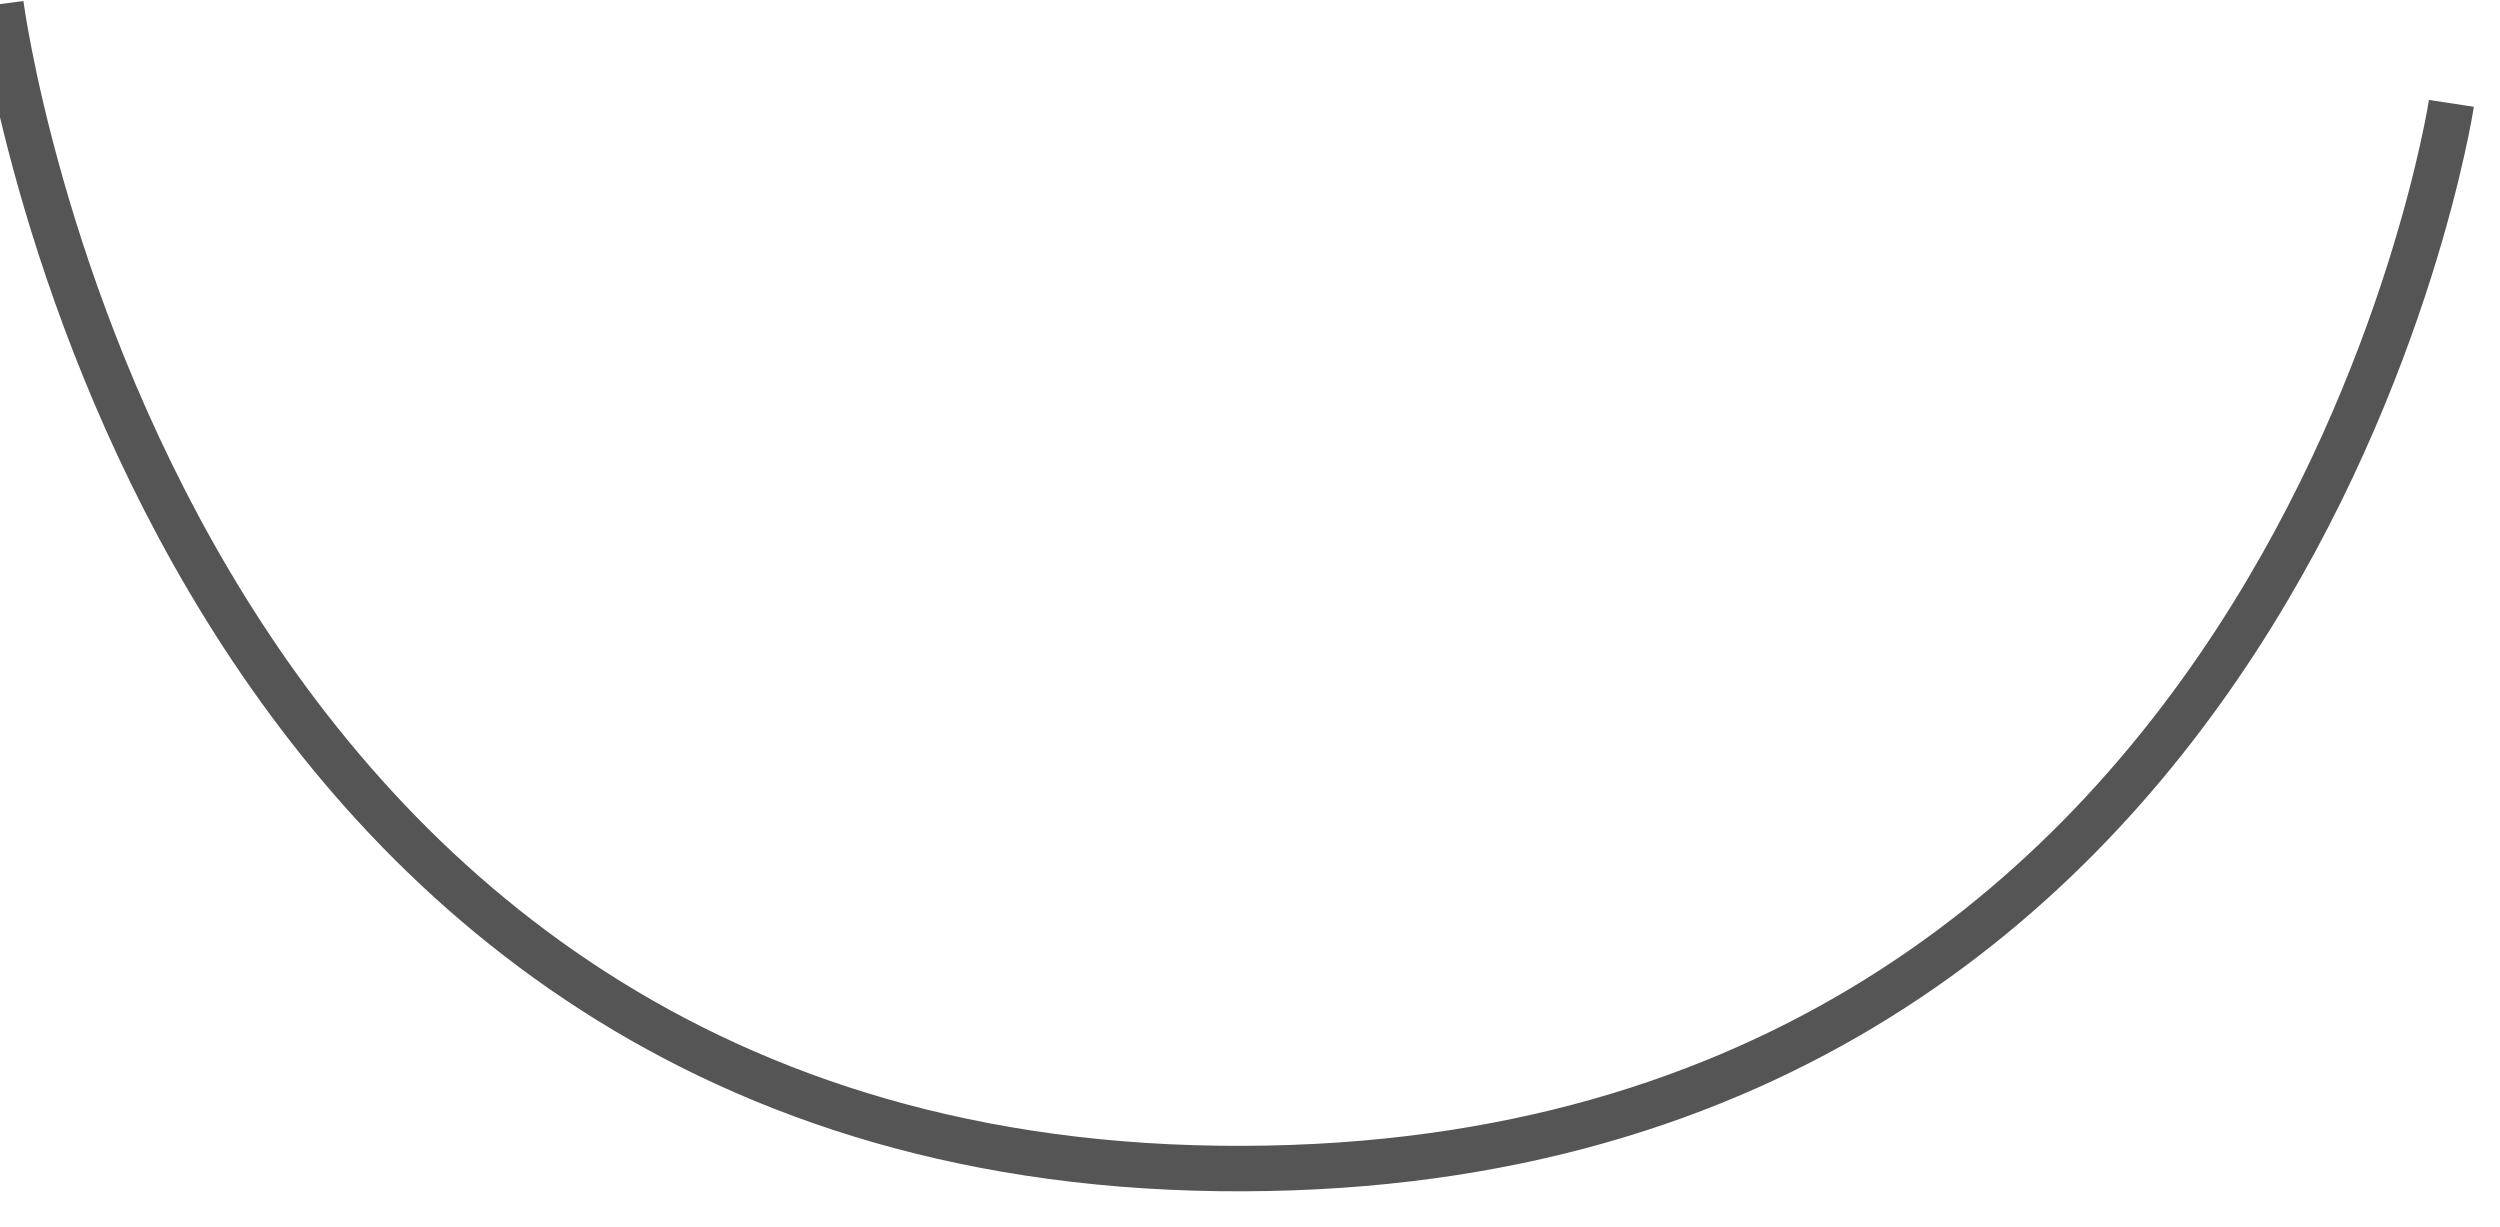
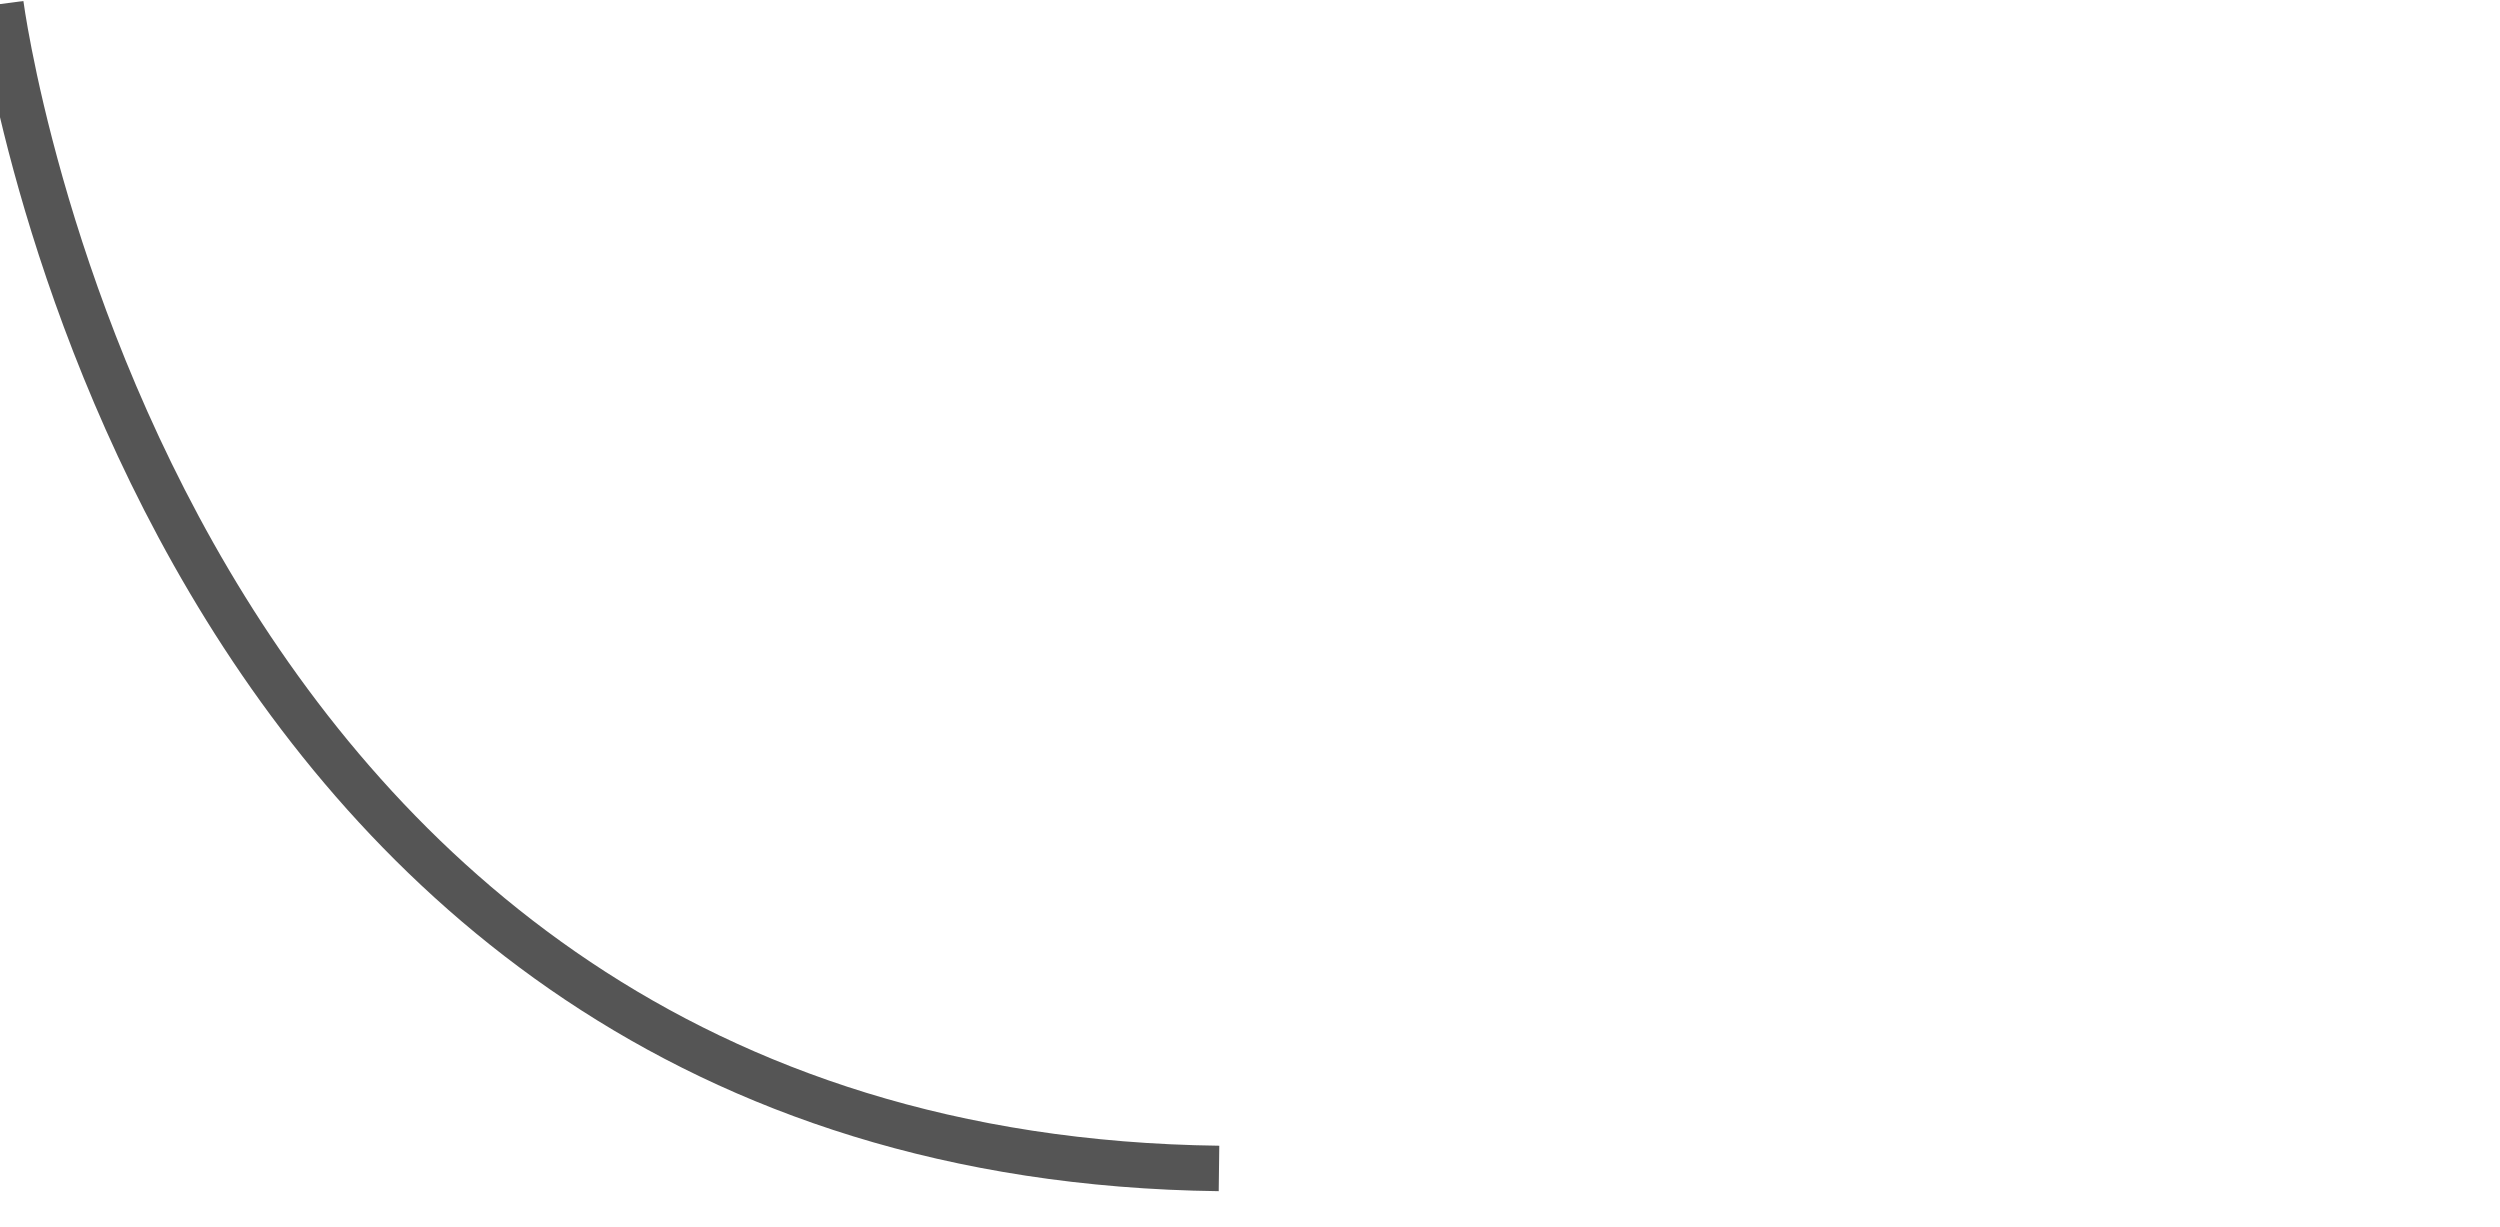
<svg xmlns="http://www.w3.org/2000/svg" version="1.1" width="55px" height="27px">
  <g transform="matrix(1 0 0 1 -74 -24 )">
-     <path d="M 0.019 0.087  C 0.019 0.087  3.31 25.413  26.818 25.706  C 50.326 26  53.931 2.274  53.931 2.274  " stroke-width="1" stroke="#555555" fill="none" transform="matrix(1 0 0 1 74 24 )" />
+     <path d="M 0.019 0.087  C 0.019 0.087  3.31 25.413  26.818 25.706  " stroke-width="1" stroke="#555555" fill="none" transform="matrix(1 0 0 1 74 24 )" />
  </g>
</svg>